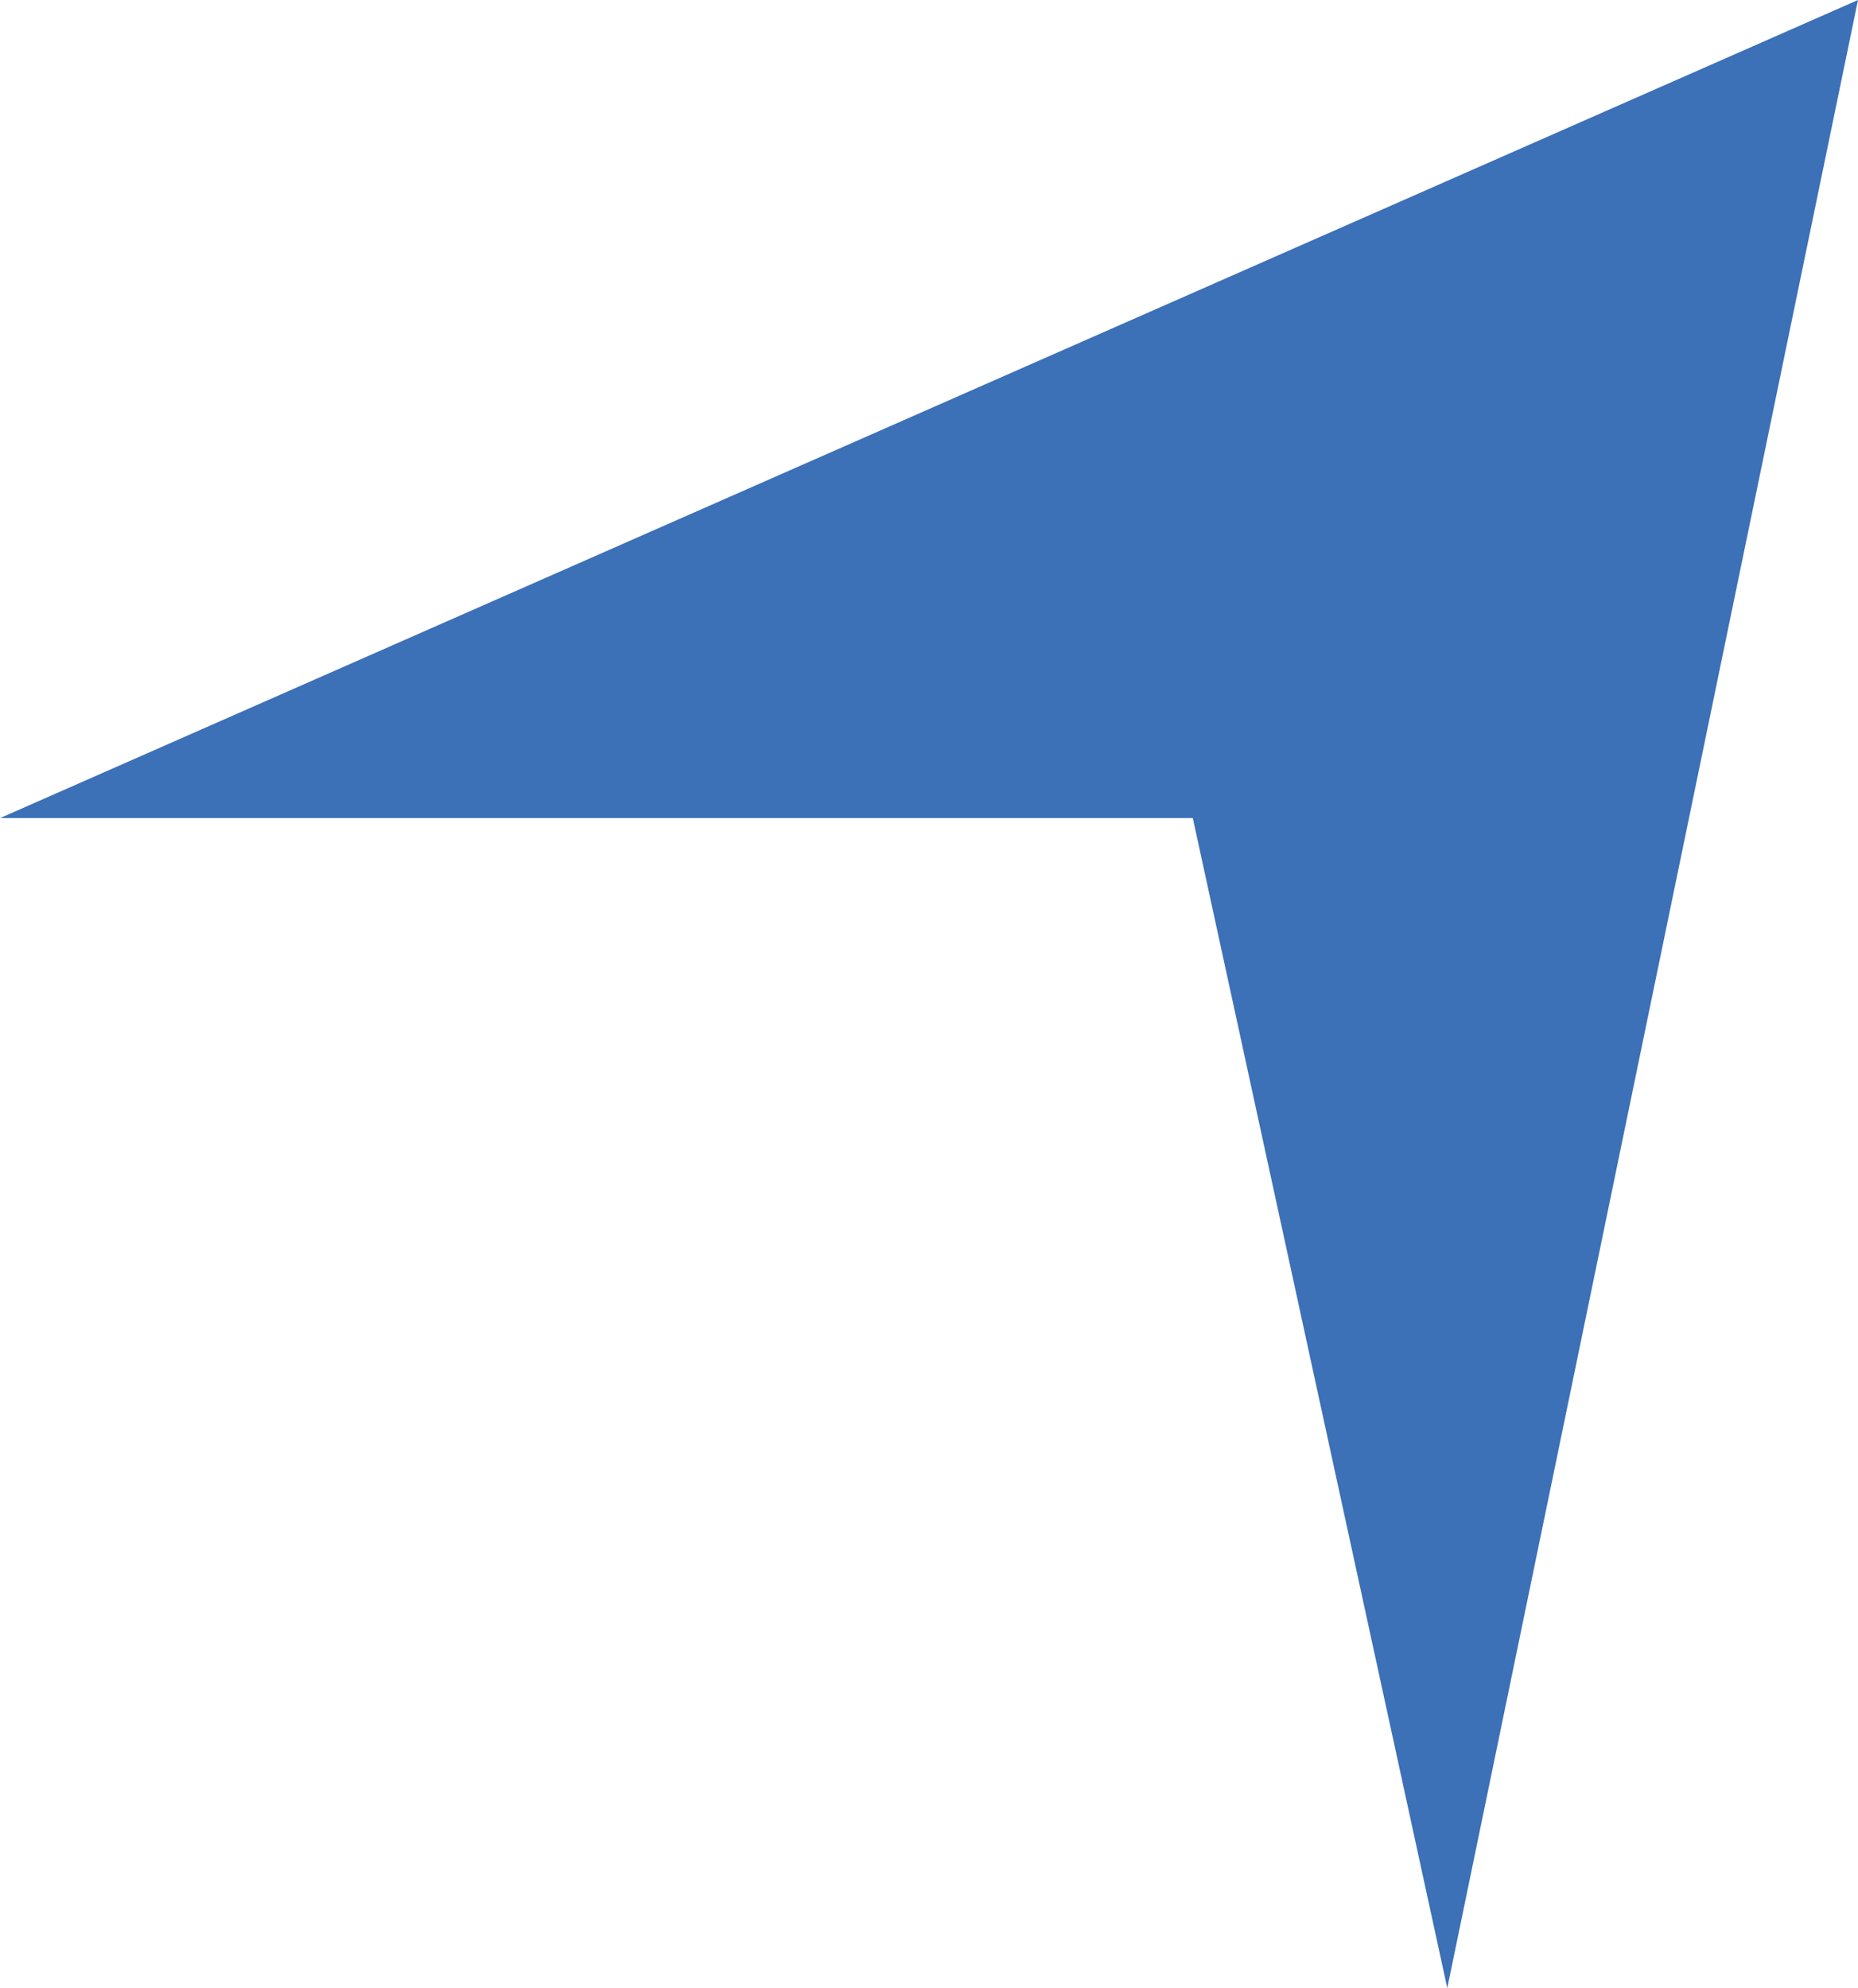
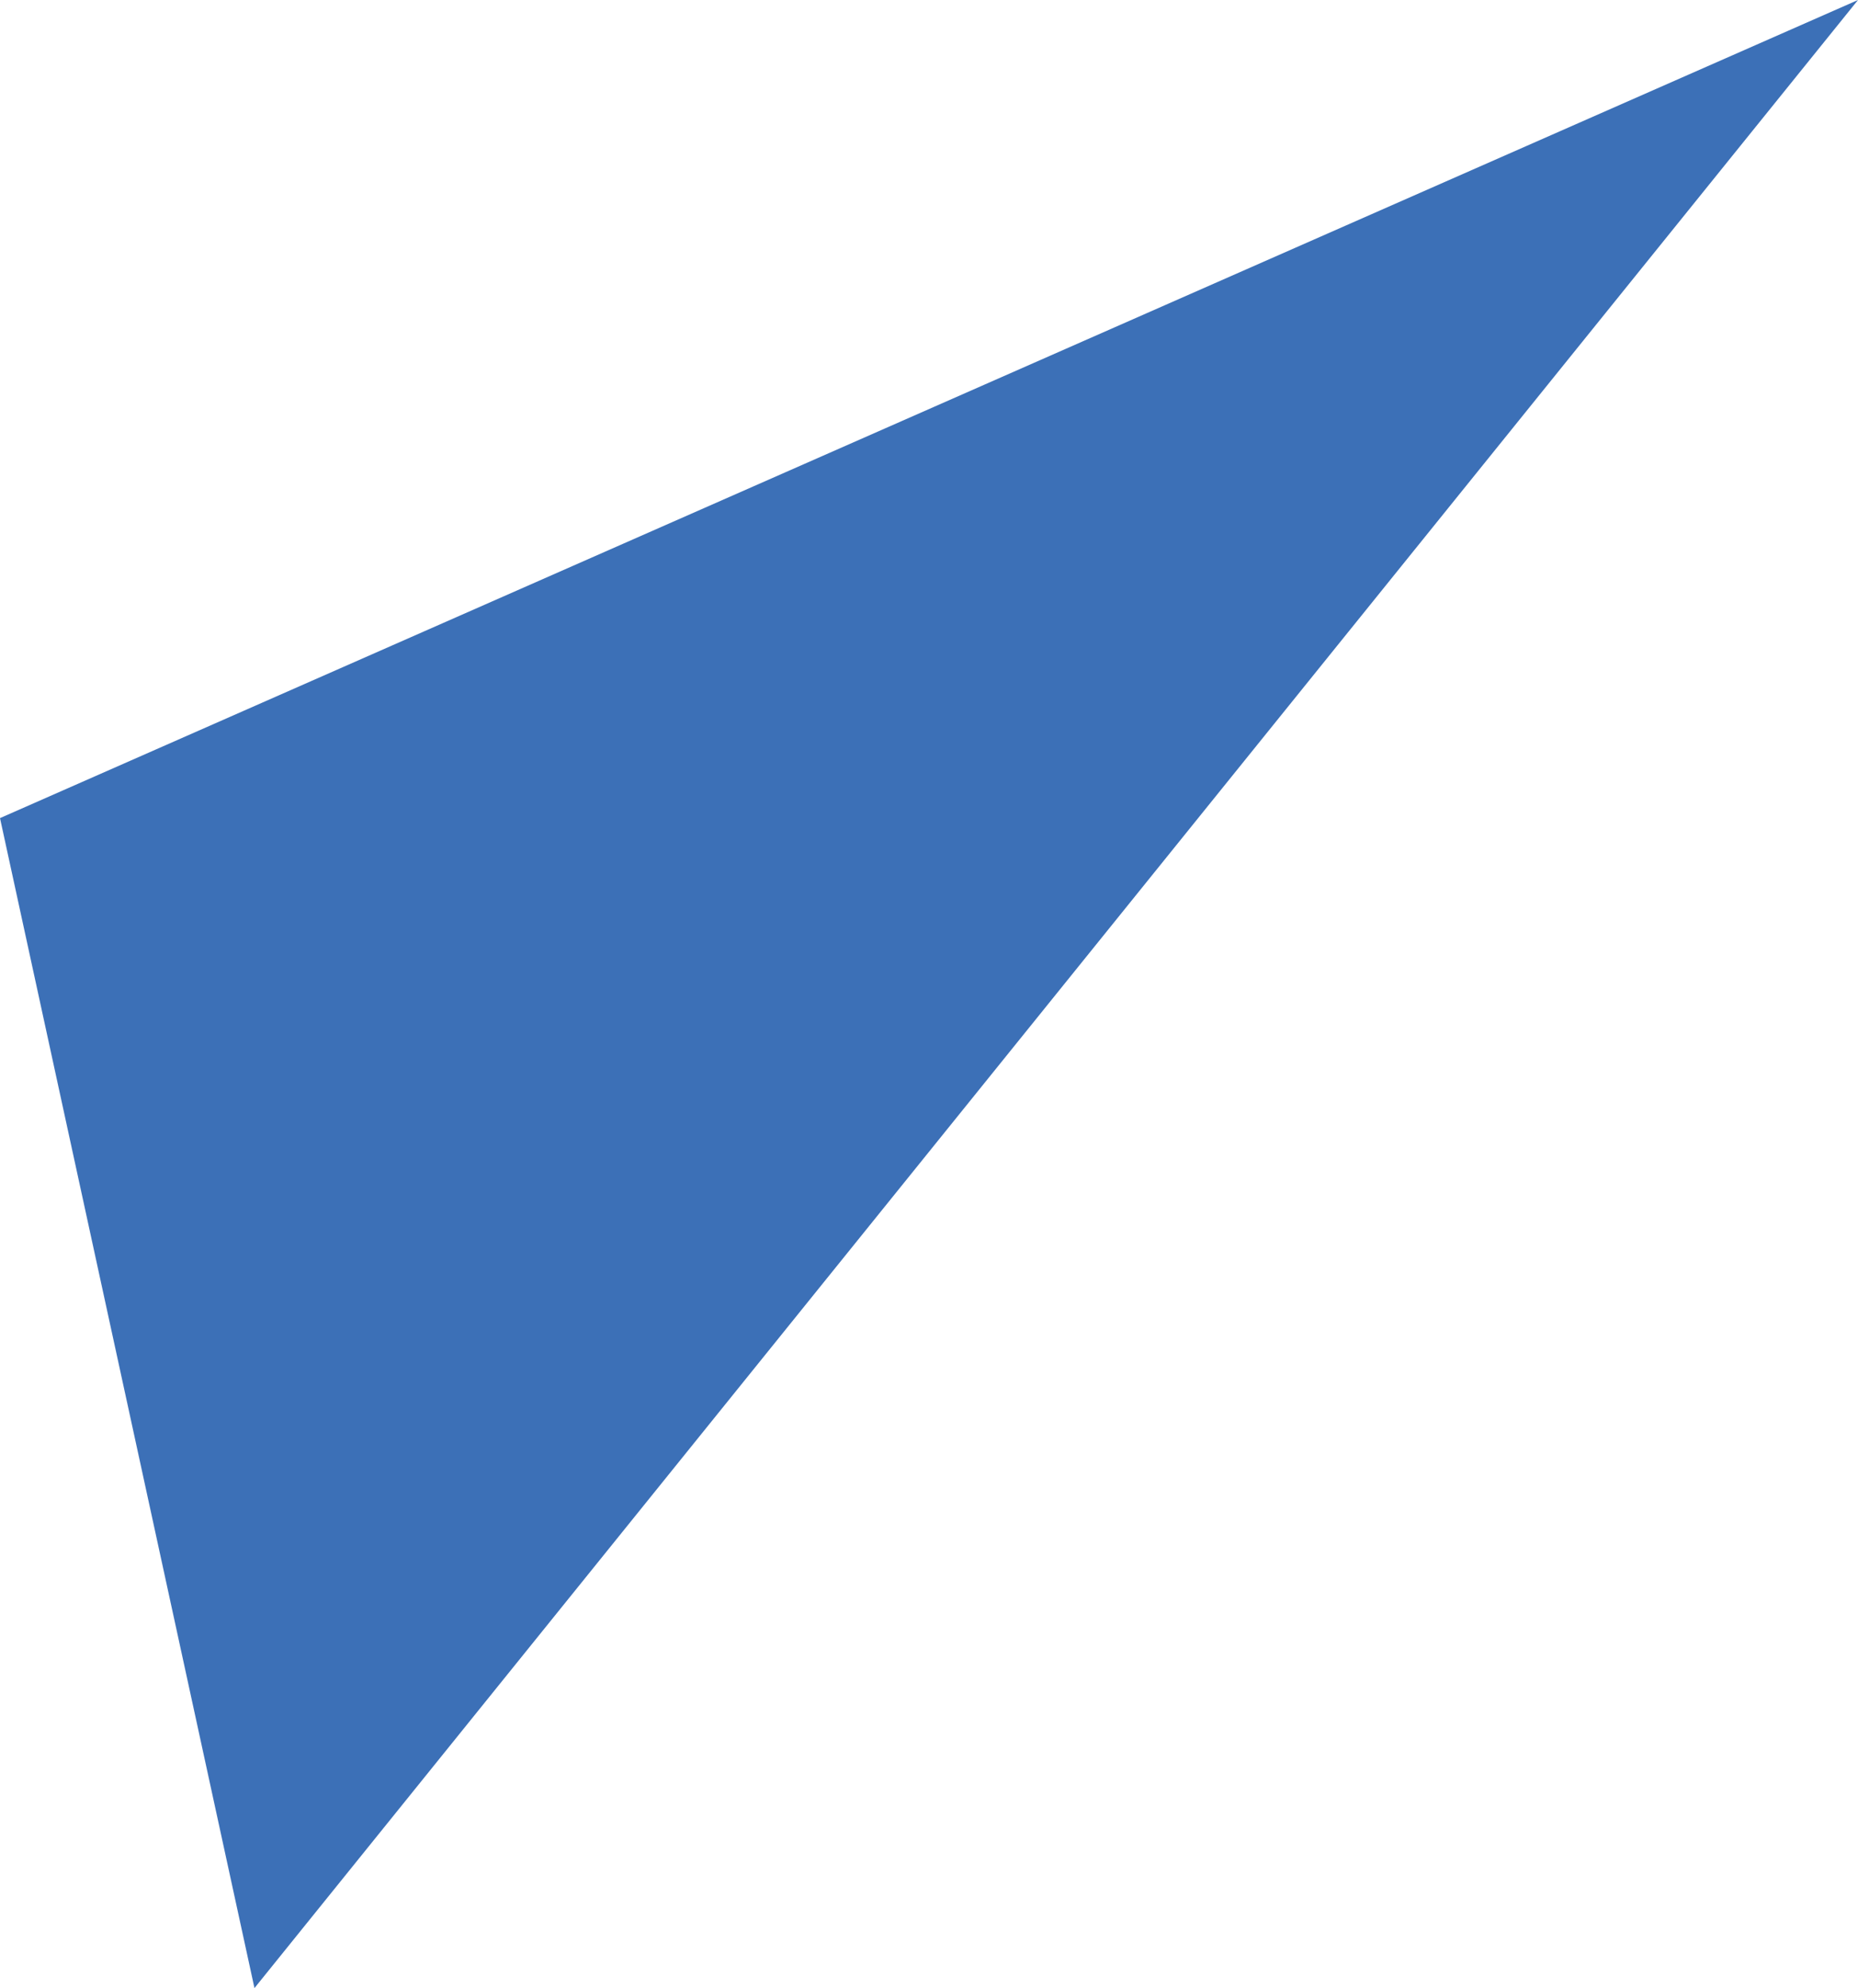
<svg xmlns="http://www.w3.org/2000/svg" data-bbox="0 0 207.73 222.28" viewBox="0 0 207.73 222.28" data-type="color">
  <g>
-     <path fill="#3c70b7" d="M207.73 0 0 91.47h133.36l28.45 130.81L207.73 0z" data-color="1" />
+     <path fill="#3c70b7" d="M207.73 0 0 91.47l28.45 130.81L207.73 0z" data-color="1" />
  </g>
</svg>